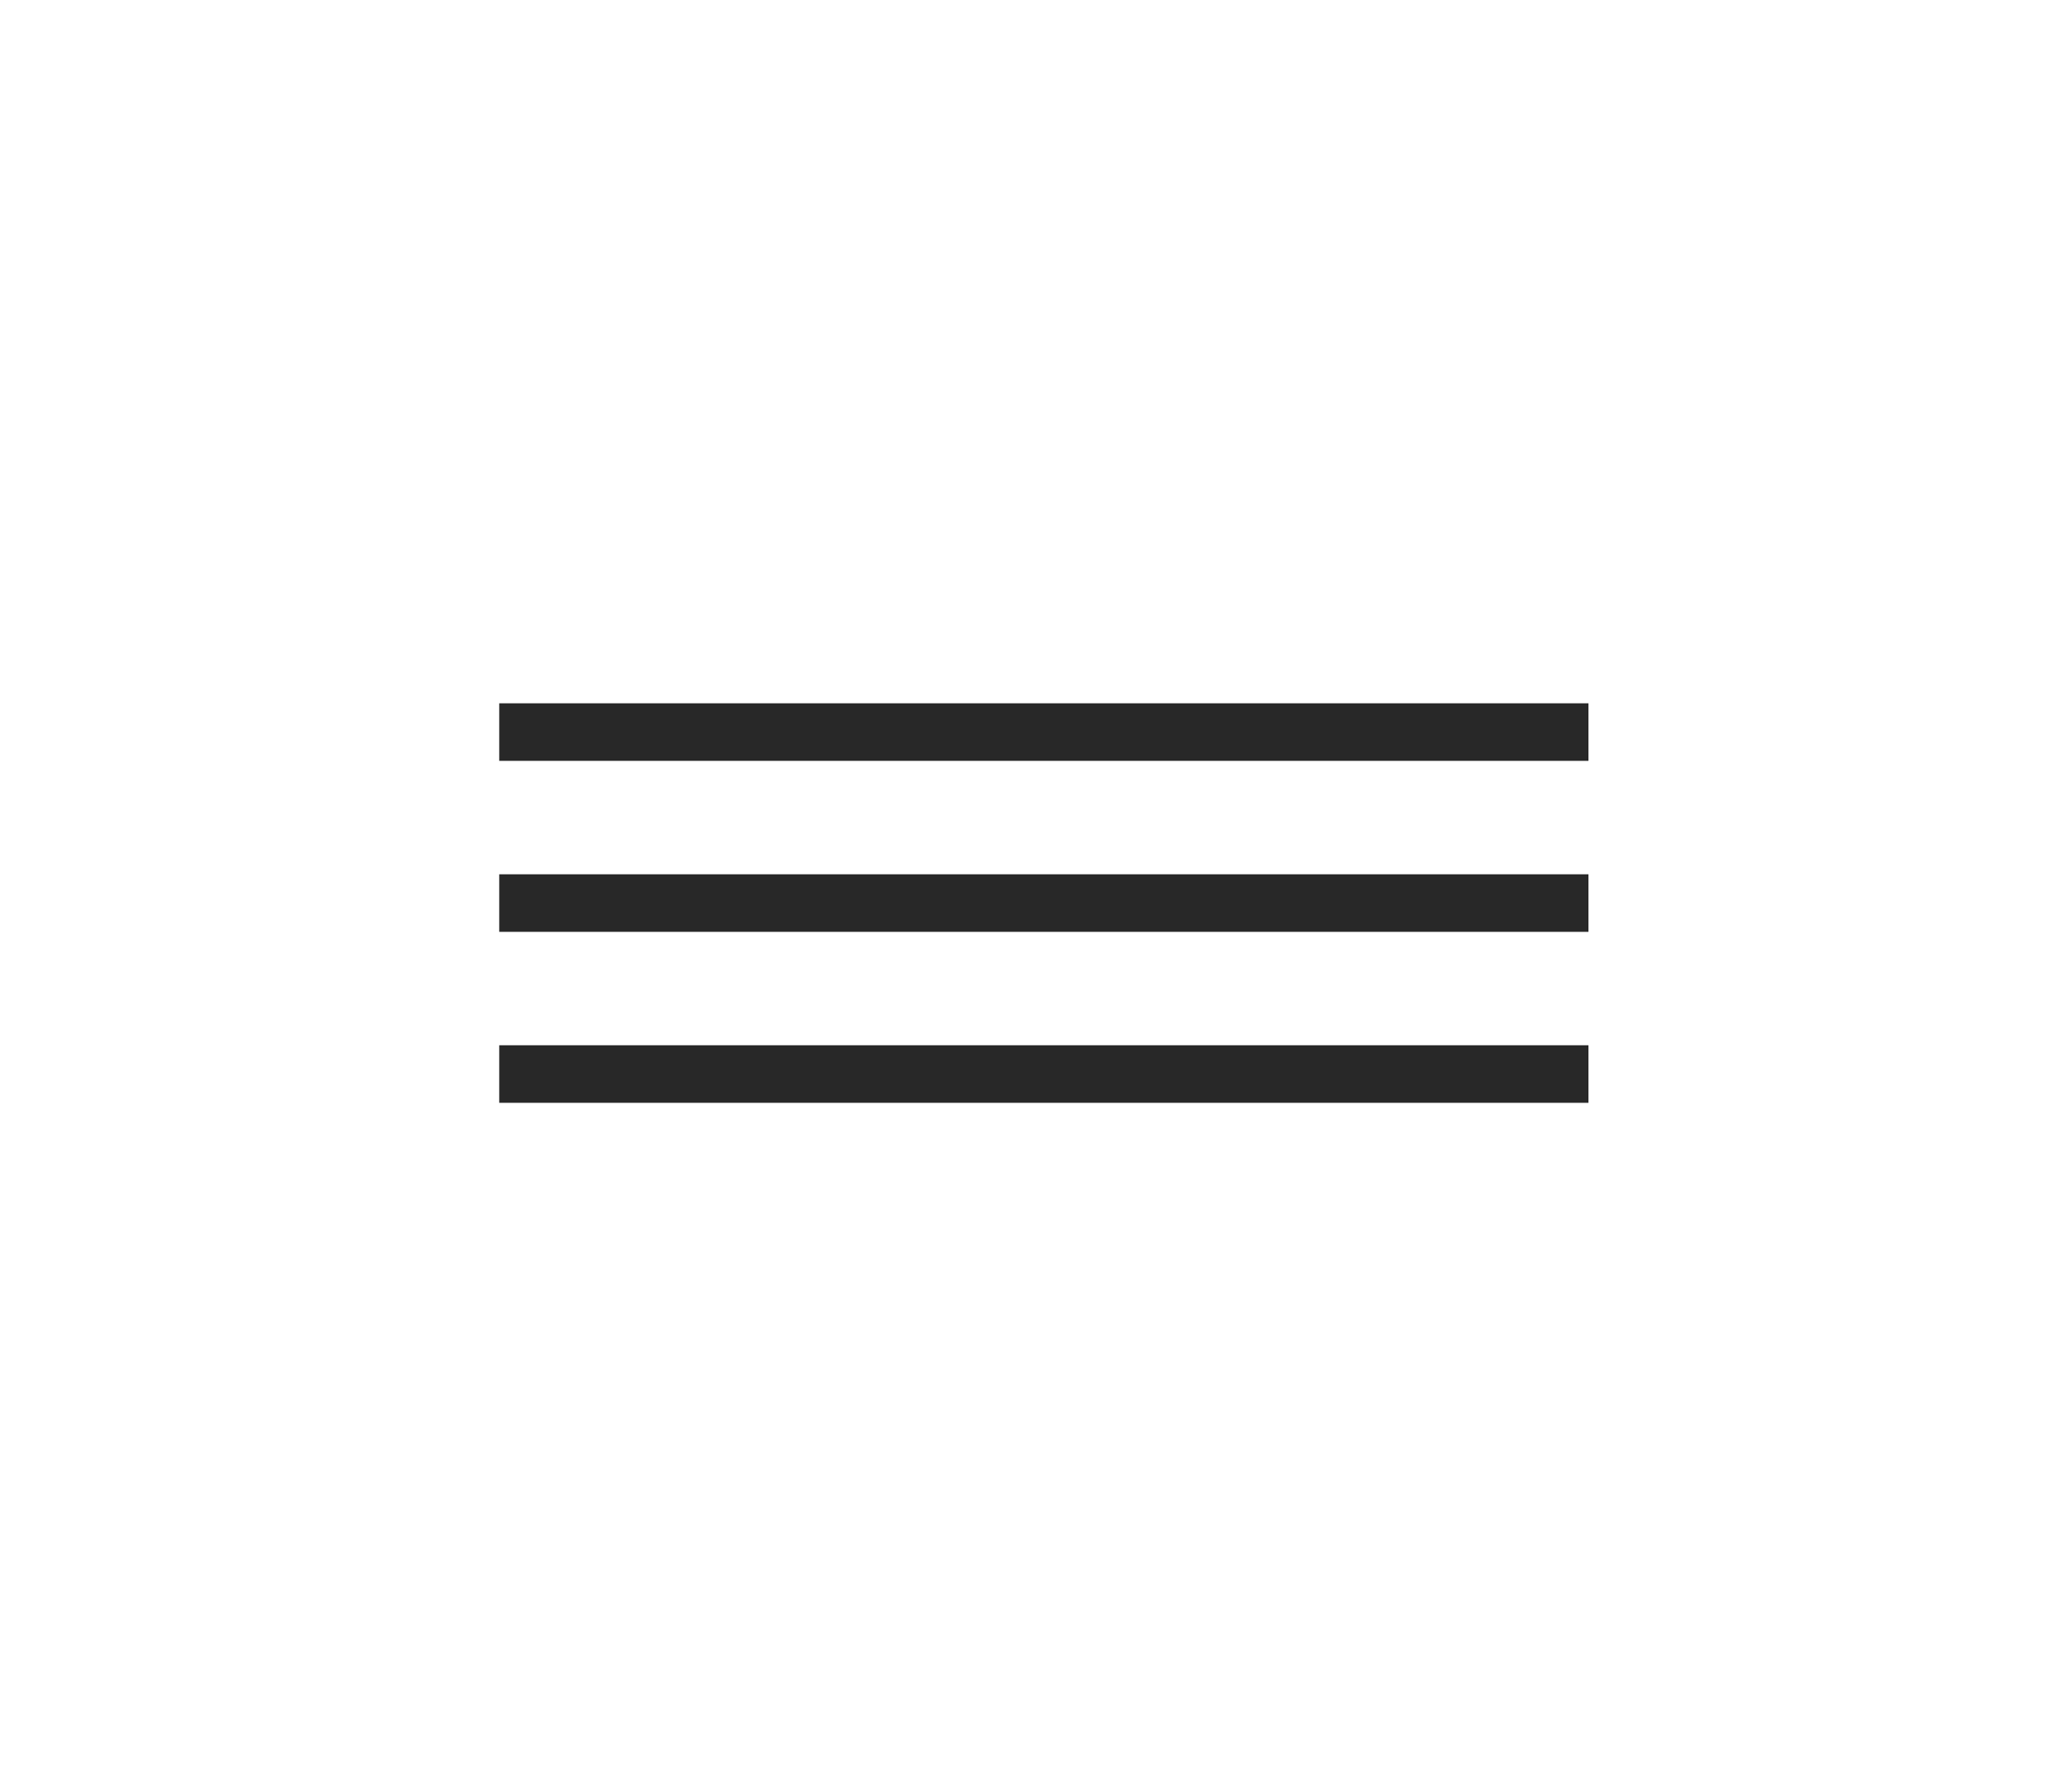
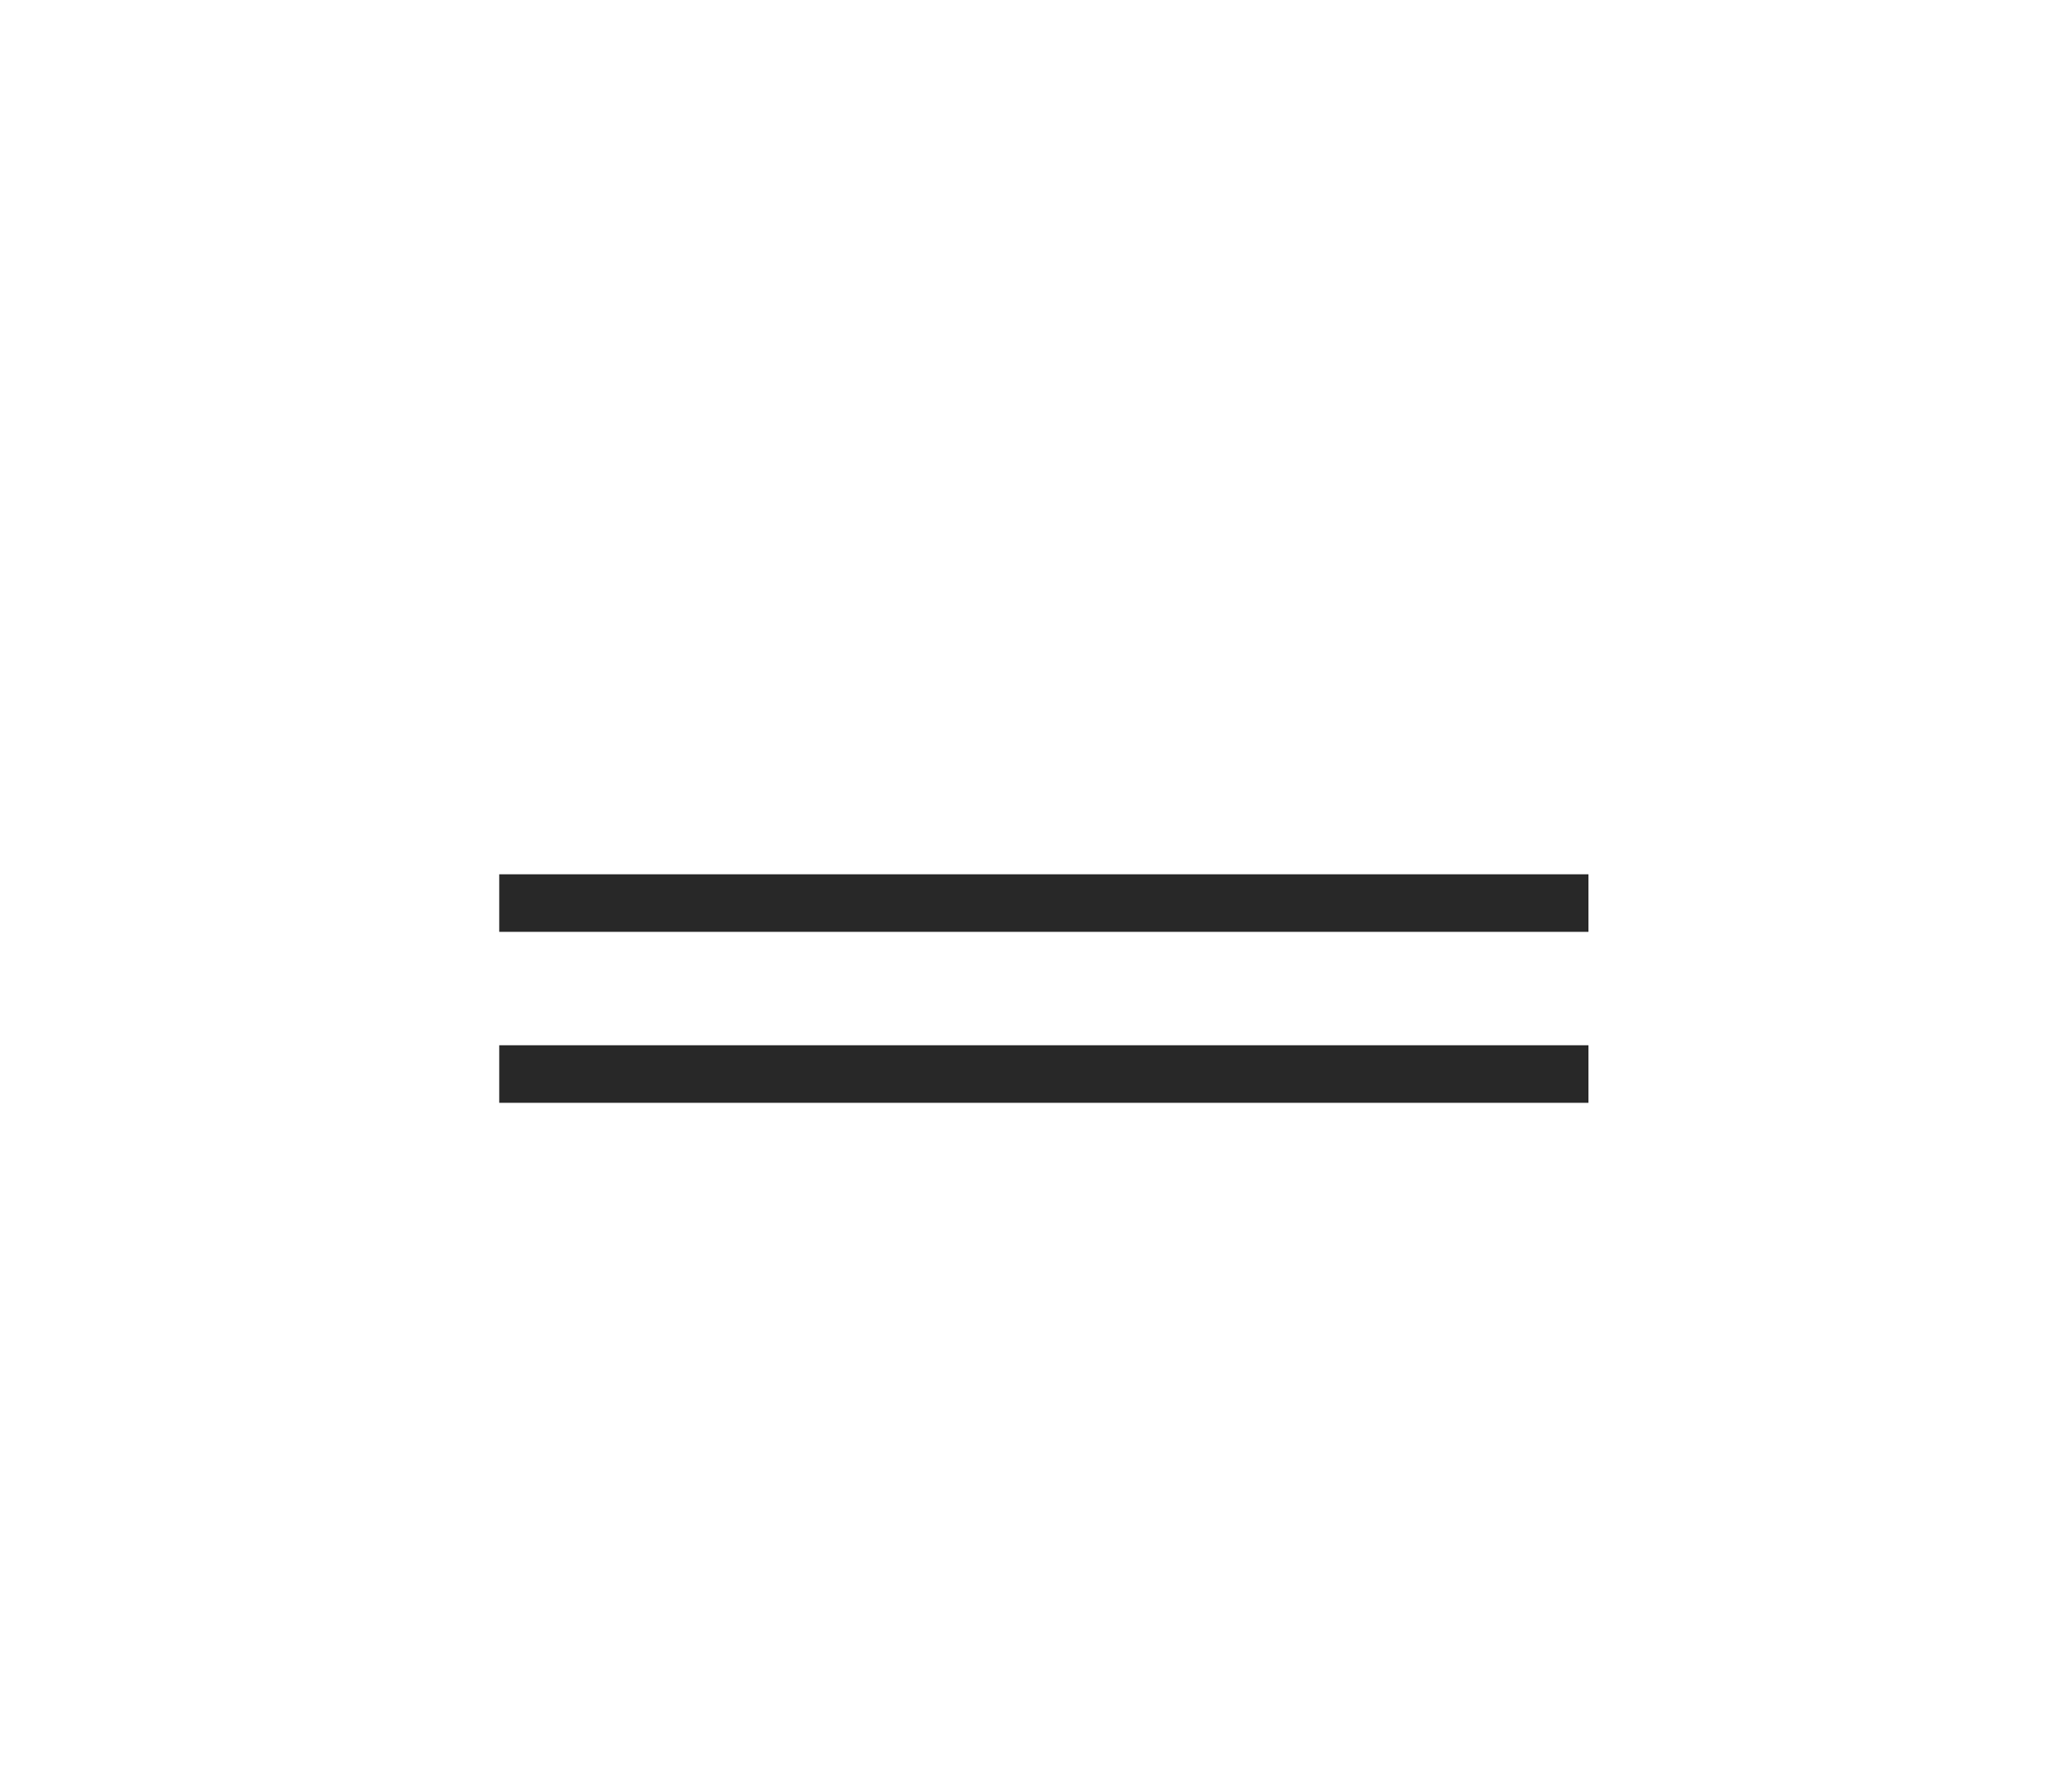
<svg xmlns="http://www.w3.org/2000/svg" width="91" height="79" viewBox="0 0 91 79" fill="none">
-   <path d="M0 0H91V79H0V0Z" fill="white" />
-   <rect x="22" y="31" width="48" height="2.537" fill="#282828" />
+   <path d="M0 0H91V79H0V0" fill="white" />
  <rect x="22" y="38.537" width="48" height="2.537" fill="#282828" />
  <rect x="22" y="46.073" width="48" height="2.537" fill="#282828" />
</svg>